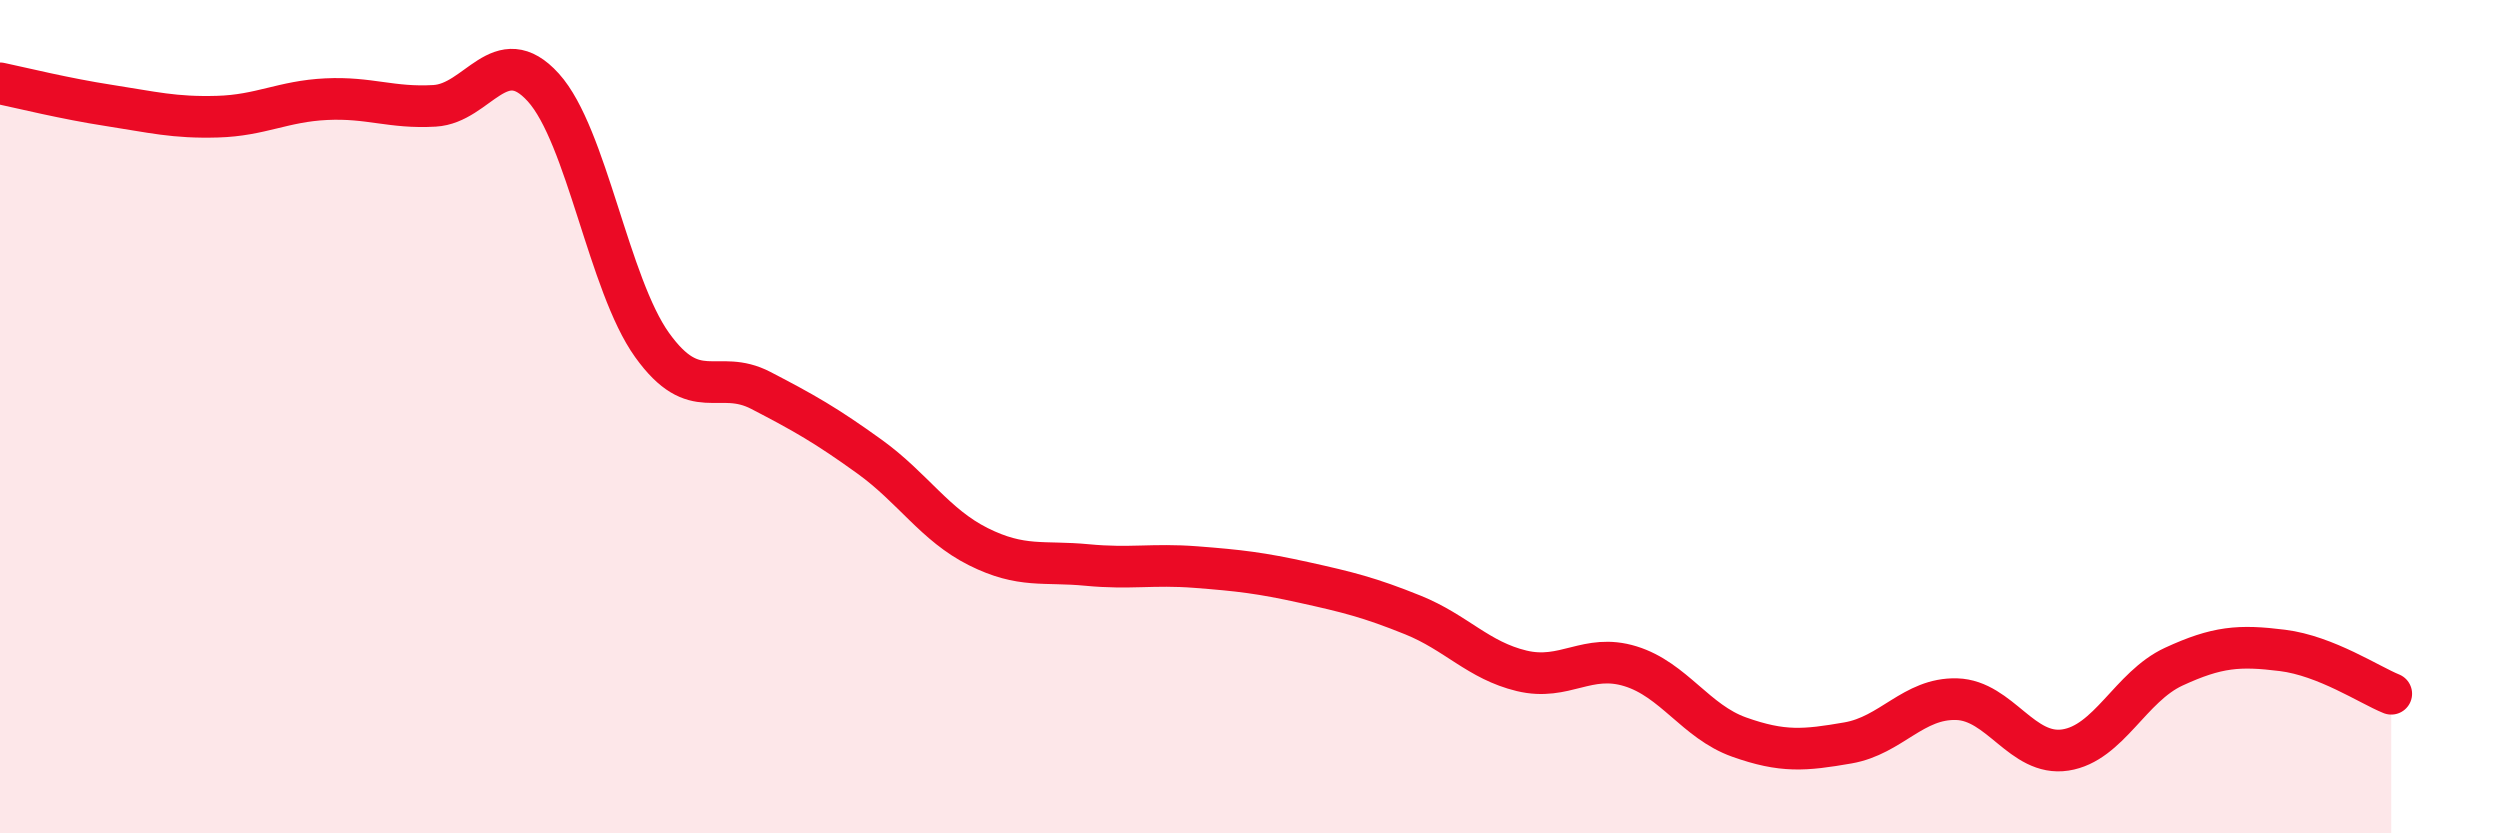
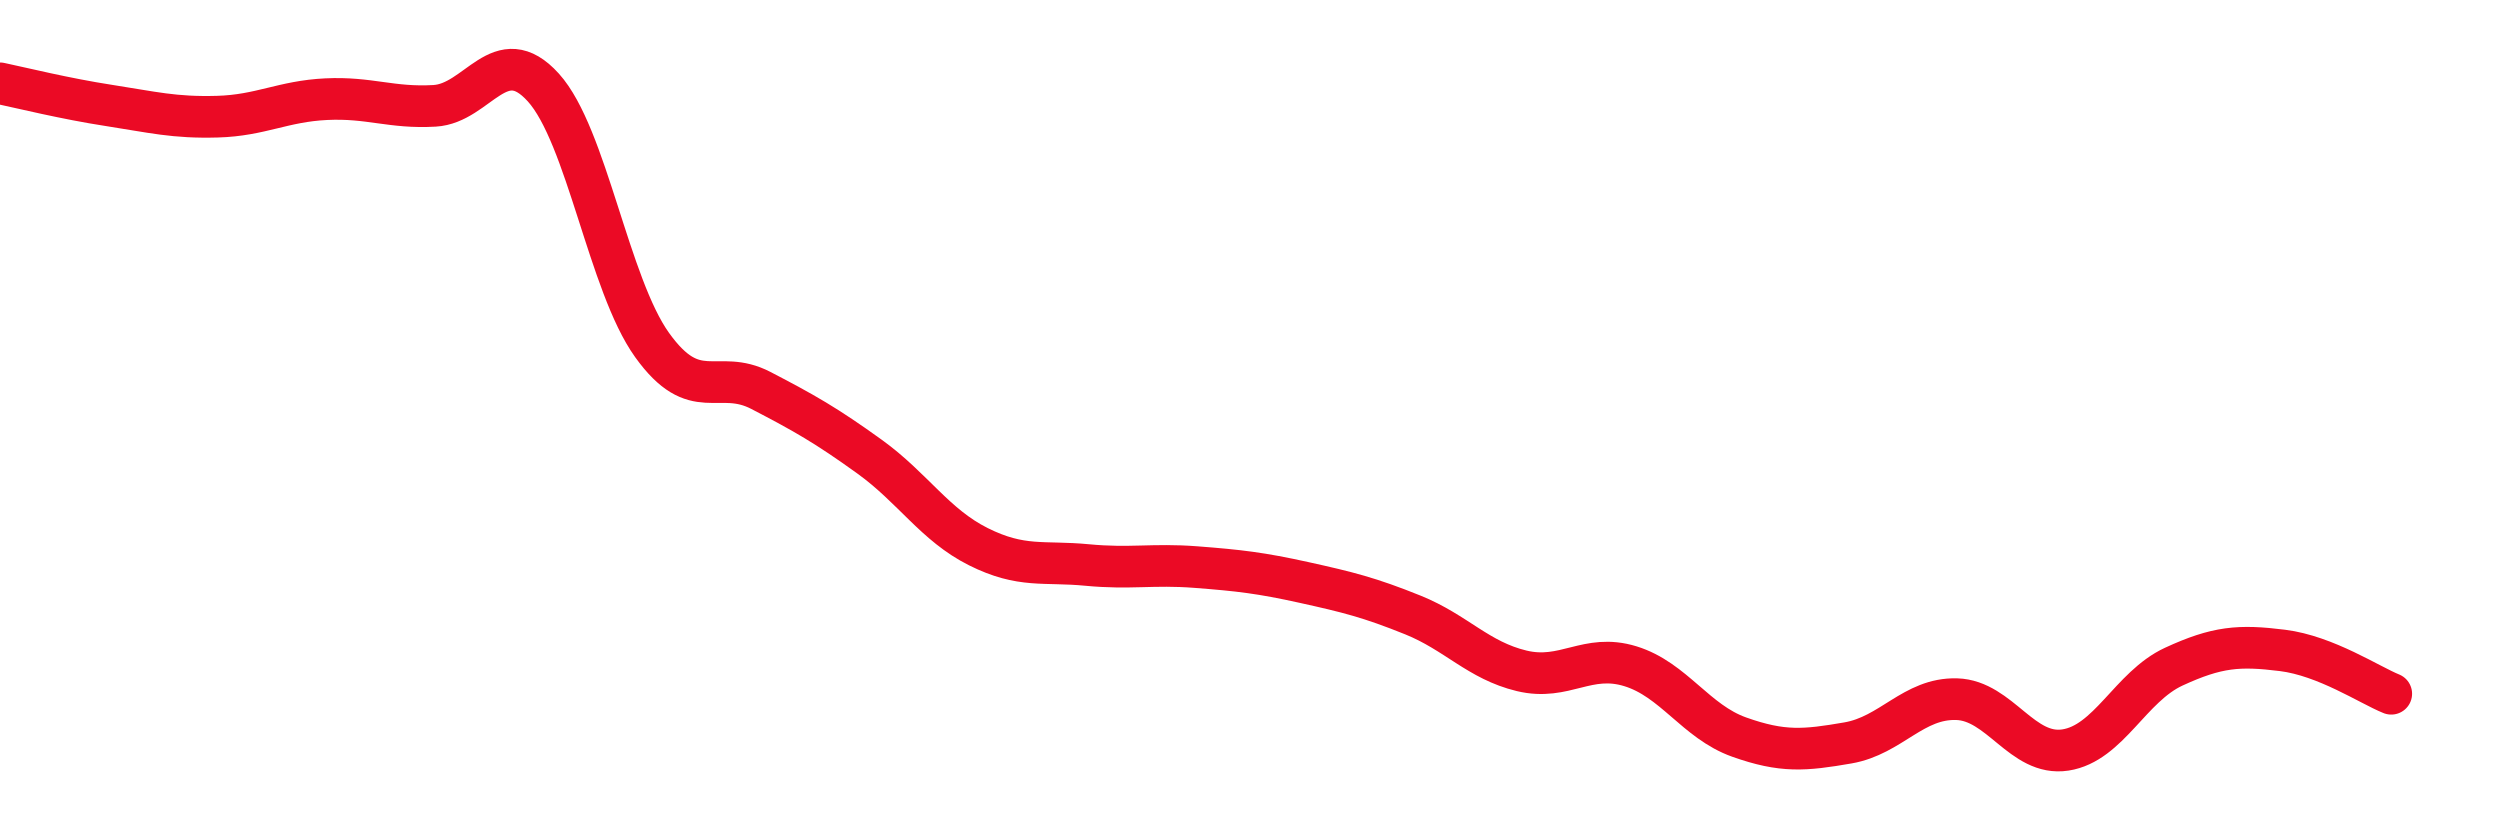
<svg xmlns="http://www.w3.org/2000/svg" width="60" height="20" viewBox="0 0 60 20">
-   <path d="M 0,2 C 0.52,2.11 1.57,2.37 2.61,2.53 C 3.65,2.69 4.18,2.83 5.22,2.8 C 6.26,2.77 6.79,2.43 7.83,2.38 C 8.87,2.33 9.39,2.6 10.43,2.54 C 11.47,2.48 12,0.95 13.04,2.1 C 14.08,3.25 14.61,6.83 15.65,8.28 C 16.69,9.73 17.22,8.83 18.26,9.37 C 19.3,9.91 19.83,10.21 20.87,10.96 C 21.91,11.71 22.44,12.6 23.48,13.12 C 24.52,13.64 25.05,13.46 26.09,13.56 C 27.13,13.66 27.66,13.53 28.7,13.61 C 29.74,13.69 30.26,13.75 31.3,13.98 C 32.34,14.21 32.87,14.34 33.91,14.76 C 34.95,15.18 35.48,15.85 36.52,16.1 C 37.56,16.35 38.09,15.67 39.13,15.99 C 40.17,16.31 40.7,17.32 41.74,17.69 C 42.78,18.06 43.31,18.01 44.35,17.83 C 45.39,17.65 45.92,16.75 46.96,16.78 C 48,16.81 48.53,18.16 49.57,18 C 50.61,17.84 51.13,16.48 52.17,16 C 53.21,15.52 53.74,15.48 54.78,15.61 C 55.82,15.74 56.87,16.44 57.39,16.65L57.39 20L0 20Z" fill="#EB0A25" opacity="0.1" stroke-linecap="round" stroke-linejoin="round" />
  <path d="M 0,2 C 0.52,2.11 1.57,2.37 2.61,2.53 C 3.65,2.69 4.18,2.83 5.22,2.8 C 6.26,2.77 6.79,2.43 7.83,2.38 C 8.87,2.33 9.39,2.6 10.43,2.54 C 11.47,2.48 12,0.95 13.04,2.1 C 14.08,3.25 14.61,6.83 15.65,8.28 C 16.69,9.73 17.22,8.83 18.26,9.37 C 19.3,9.91 19.83,10.21 20.87,10.96 C 21.91,11.71 22.44,12.6 23.48,13.12 C 24.52,13.64 25.05,13.46 26.09,13.56 C 27.13,13.66 27.66,13.53 28.7,13.61 C 29.74,13.69 30.26,13.75 31.3,13.98 C 32.34,14.21 32.87,14.34 33.91,14.76 C 34.95,15.18 35.48,15.85 36.52,16.1 C 37.56,16.35 38.09,15.67 39.13,15.99 C 40.17,16.31 40.7,17.32 41.74,17.69 C 42.78,18.06 43.31,18.01 44.35,17.83 C 45.39,17.65 45.92,16.75 46.96,16.78 C 48,16.81 48.53,18.16 49.57,18 C 50.61,17.84 51.13,16.48 52.17,16 C 53.21,15.52 53.74,15.48 54.78,15.61 C 55.82,15.74 56.87,16.44 57.39,16.65" stroke="#EB0A25" stroke-width="1" fill="none" stroke-linecap="round" stroke-linejoin="round" />
</svg>